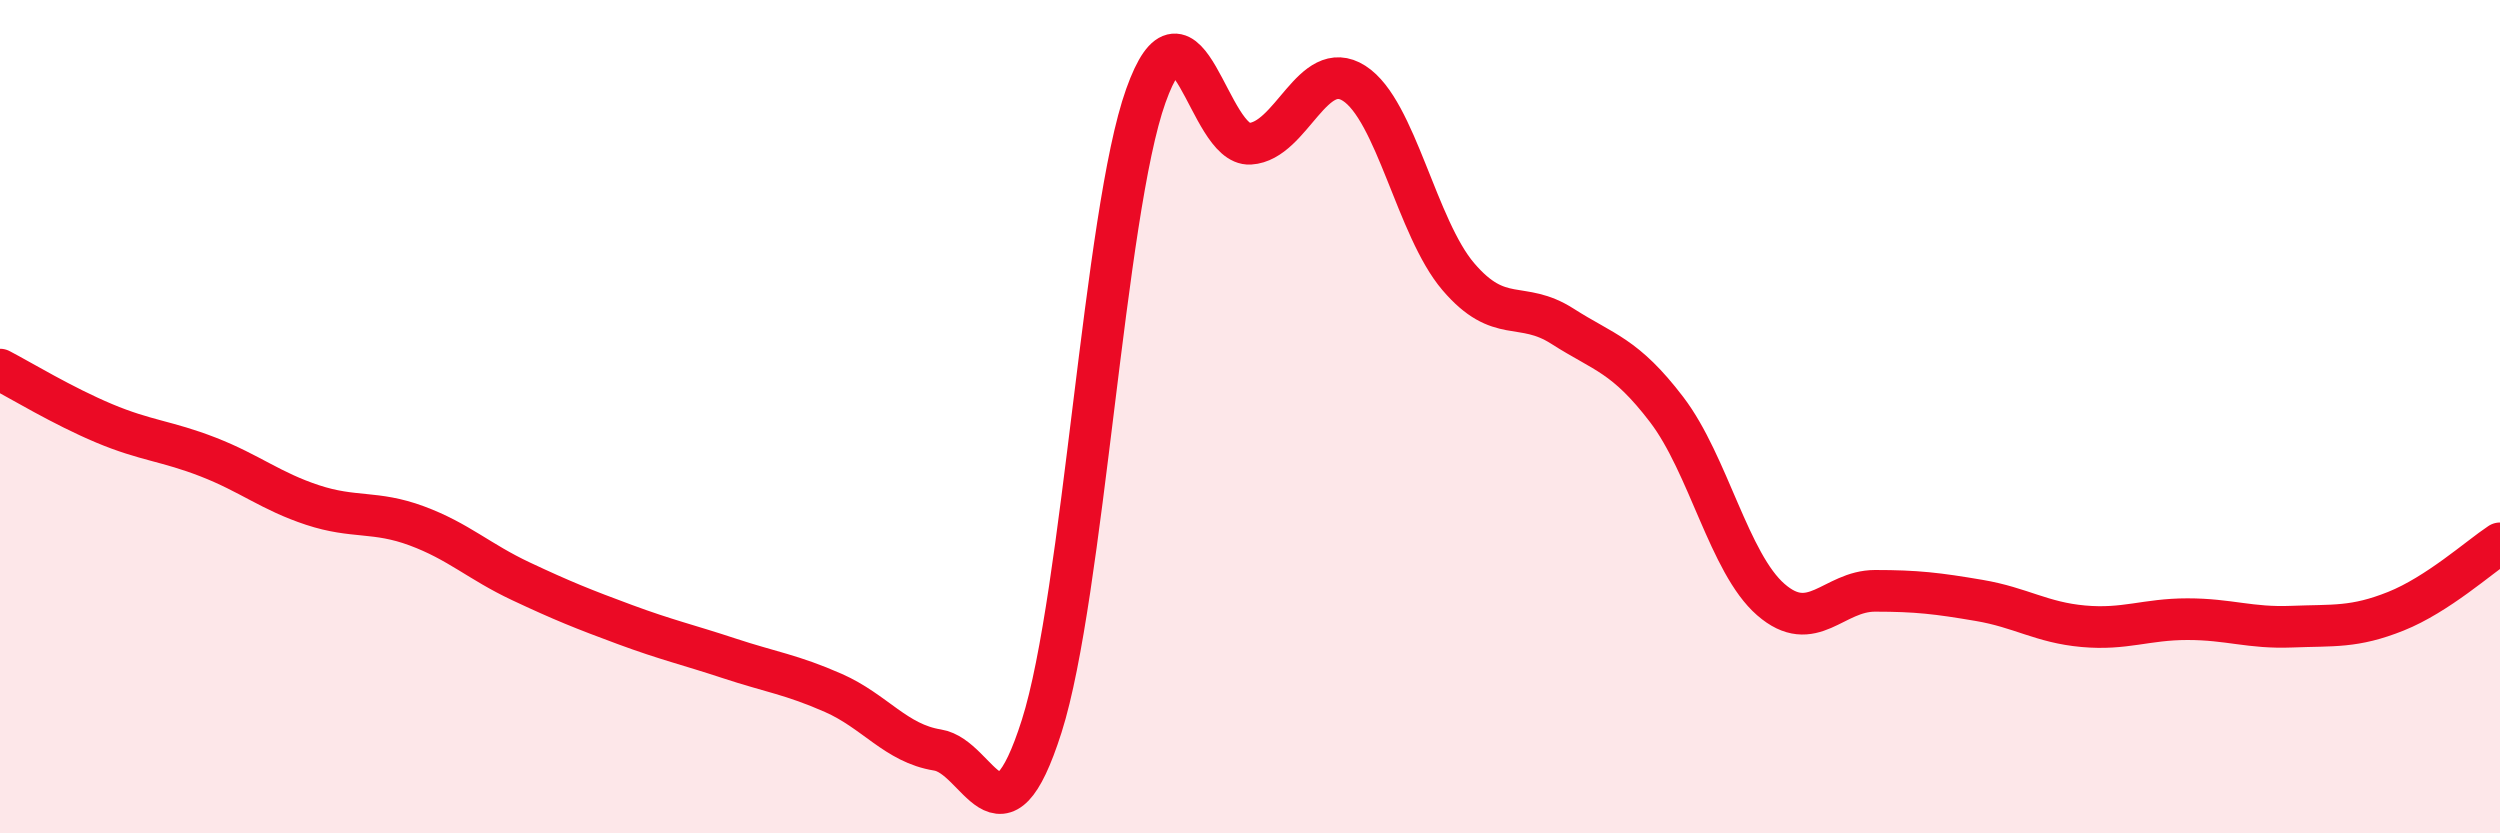
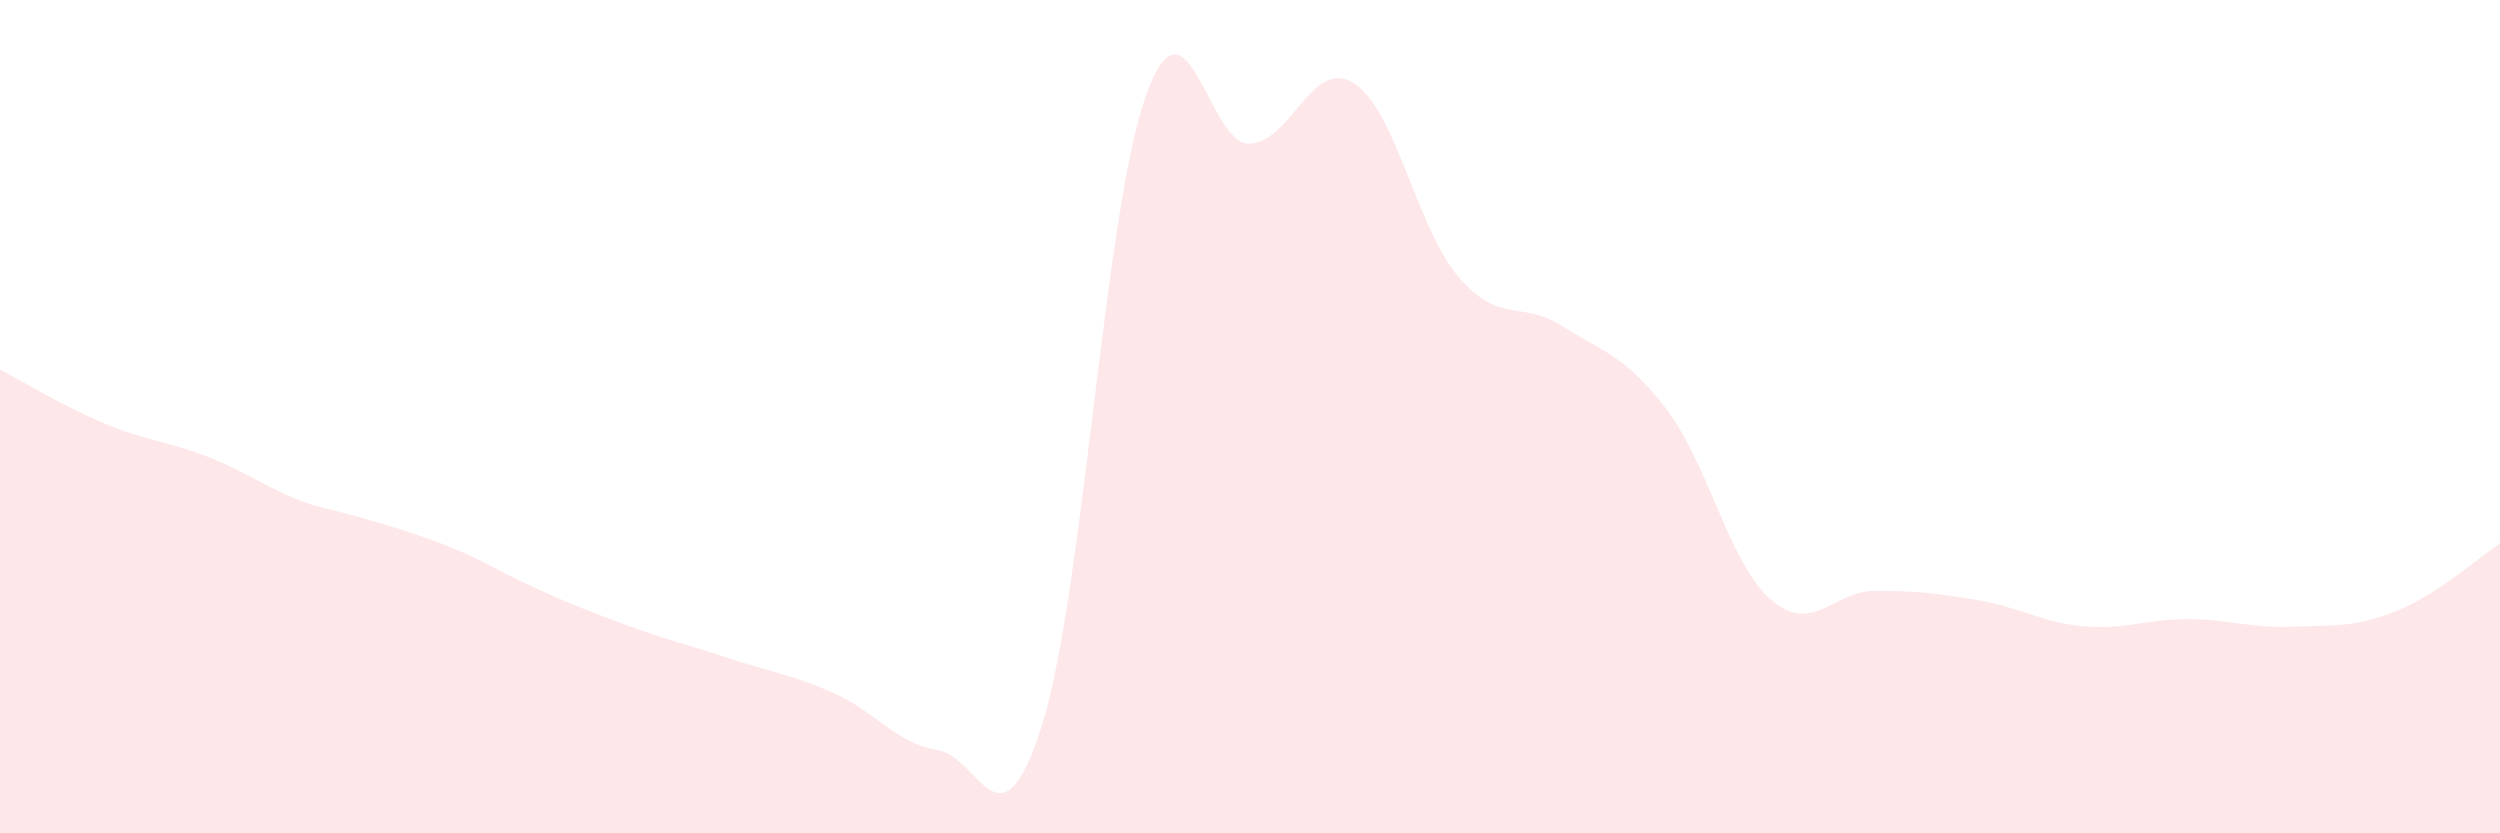
<svg xmlns="http://www.w3.org/2000/svg" width="60" height="20" viewBox="0 0 60 20">
-   <path d="M 0,8.87 C 0.5,9.13 1.5,9.74 2.5,10.16 C 3.5,10.58 4,10.58 5,10.97 C 6,11.36 6.5,11.79 7.5,12.12 C 8.5,12.45 9,12.25 10,12.62 C 11,12.99 11.5,13.48 12.5,13.95 C 13.5,14.42 14,14.62 15,14.99 C 16,15.36 16.5,15.47 17.5,15.8 C 18.5,16.13 19,16.19 20,16.63 C 21,17.07 21.5,17.84 22.5,18 C 23.5,18.16 24,20.57 25,17.43 C 26,14.29 26.5,5.1 27.5,2.3 C 28.5,-0.5 29,3.51 30,3.45 C 31,3.39 31.5,1.36 32.5,2 C 33.5,2.64 34,5.47 35,6.64 C 36,7.81 36.5,7.19 37.5,7.83 C 38.5,8.47 39,8.52 40,9.83 C 41,11.14 41.5,13.52 42.5,14.39 C 43.5,15.26 44,14.18 45,14.18 C 46,14.18 46.5,14.24 47.5,14.41 C 48.5,14.58 49,14.94 50,15.03 C 51,15.12 51.5,14.86 52.5,14.86 C 53.5,14.86 54,15.08 55,15.04 C 56,15 56.5,15.07 57.5,14.67 C 58.5,14.27 59.5,13.37 60,13.04L60 20L0 20Z" fill="#EB0A25" opacity="0.1" stroke-linecap="round" stroke-linejoin="round" />
-   <path d="M 0,8.87 C 0.5,9.13 1.5,9.74 2.5,10.16 C 3.5,10.58 4,10.58 5,10.97 C 6,11.36 6.5,11.79 7.5,12.12 C 8.5,12.45 9,12.25 10,12.62 C 11,12.99 11.5,13.48 12.5,13.95 C 13.5,14.42 14,14.62 15,14.99 C 16,15.36 16.5,15.47 17.5,15.8 C 18.5,16.13 19,16.19 20,16.63 C 21,17.07 21.5,17.84 22.5,18 C 23.5,18.16 24,20.57 25,17.43 C 26,14.29 26.5,5.1 27.5,2.3 C 28.5,-0.5 29,3.51 30,3.45 C 31,3.39 31.5,1.36 32.5,2 C 33.5,2.64 34,5.47 35,6.64 C 36,7.81 36.5,7.19 37.5,7.83 C 38.5,8.47 39,8.52 40,9.83 C 41,11.14 41.5,13.52 42.5,14.39 C 43.5,15.26 44,14.18 45,14.18 C 46,14.18 46.5,14.24 47.5,14.41 C 48.5,14.58 49,14.94 50,15.03 C 51,15.12 51.5,14.86 52.5,14.86 C 53.5,14.86 54,15.08 55,15.04 C 56,15 56.5,15.07 57.5,14.67 C 58.5,14.27 59.5,13.37 60,13.04" stroke="#EB0A25" stroke-width="1" fill="none" stroke-linecap="round" stroke-linejoin="round" />
+   <path d="M 0,8.87 C 0.5,9.13 1.5,9.74 2.5,10.16 C 3.5,10.58 4,10.58 5,10.97 C 6,11.36 6.5,11.79 7.5,12.12 C 11,12.99 11.5,13.48 12.5,13.95 C 13.5,14.42 14,14.62 15,14.99 C 16,15.36 16.5,15.47 17.5,15.8 C 18.5,16.13 19,16.19 20,16.63 C 21,17.07 21.5,17.84 22.5,18 C 23.5,18.16 24,20.57 25,17.43 C 26,14.29 26.5,5.1 27.5,2.3 C 28.5,-0.5 29,3.51 30,3.45 C 31,3.39 31.5,1.36 32.5,2 C 33.5,2.64 34,5.47 35,6.64 C 36,7.81 36.5,7.19 37.5,7.83 C 38.5,8.47 39,8.52 40,9.83 C 41,11.14 41.5,13.52 42.5,14.39 C 43.5,15.26 44,14.18 45,14.18 C 46,14.18 46.5,14.24 47.5,14.41 C 48.5,14.58 49,14.94 50,15.03 C 51,15.12 51.5,14.86 52.5,14.86 C 53.5,14.86 54,15.08 55,15.04 C 56,15 56.5,15.07 57.5,14.67 C 58.5,14.27 59.5,13.37 60,13.04L60 20L0 20Z" fill="#EB0A25" opacity="0.1" stroke-linecap="round" stroke-linejoin="round" />
</svg>